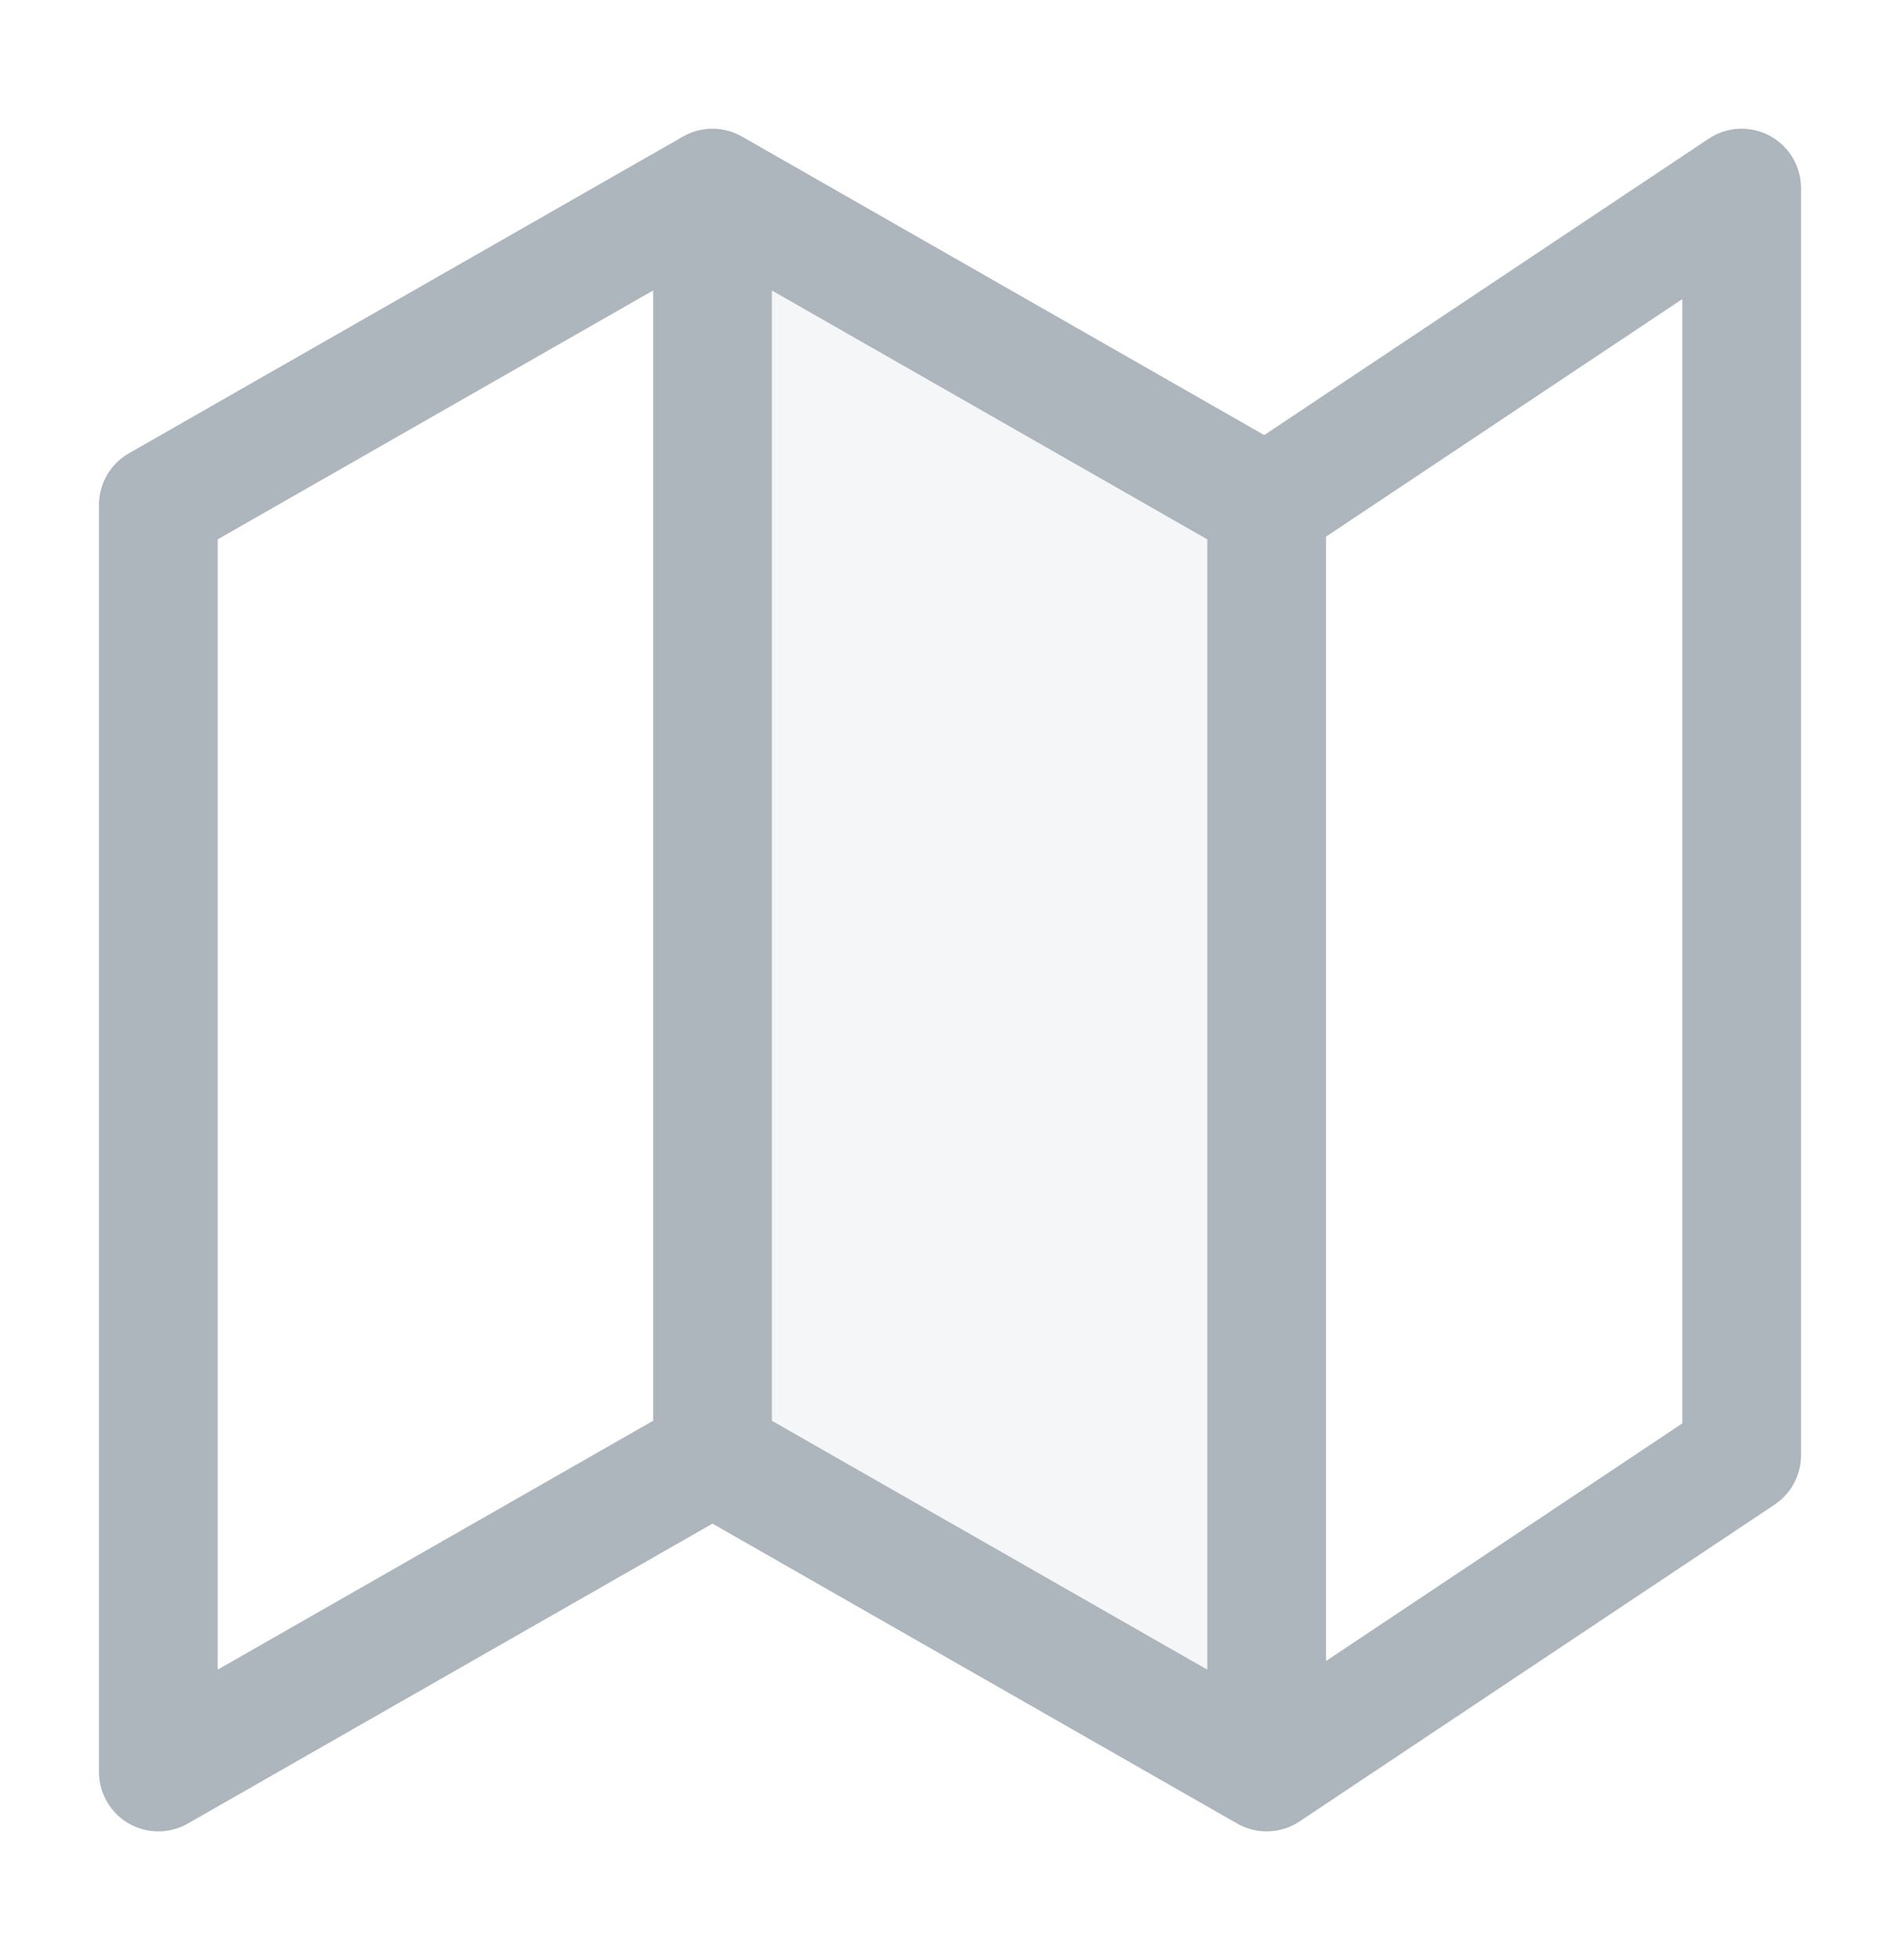
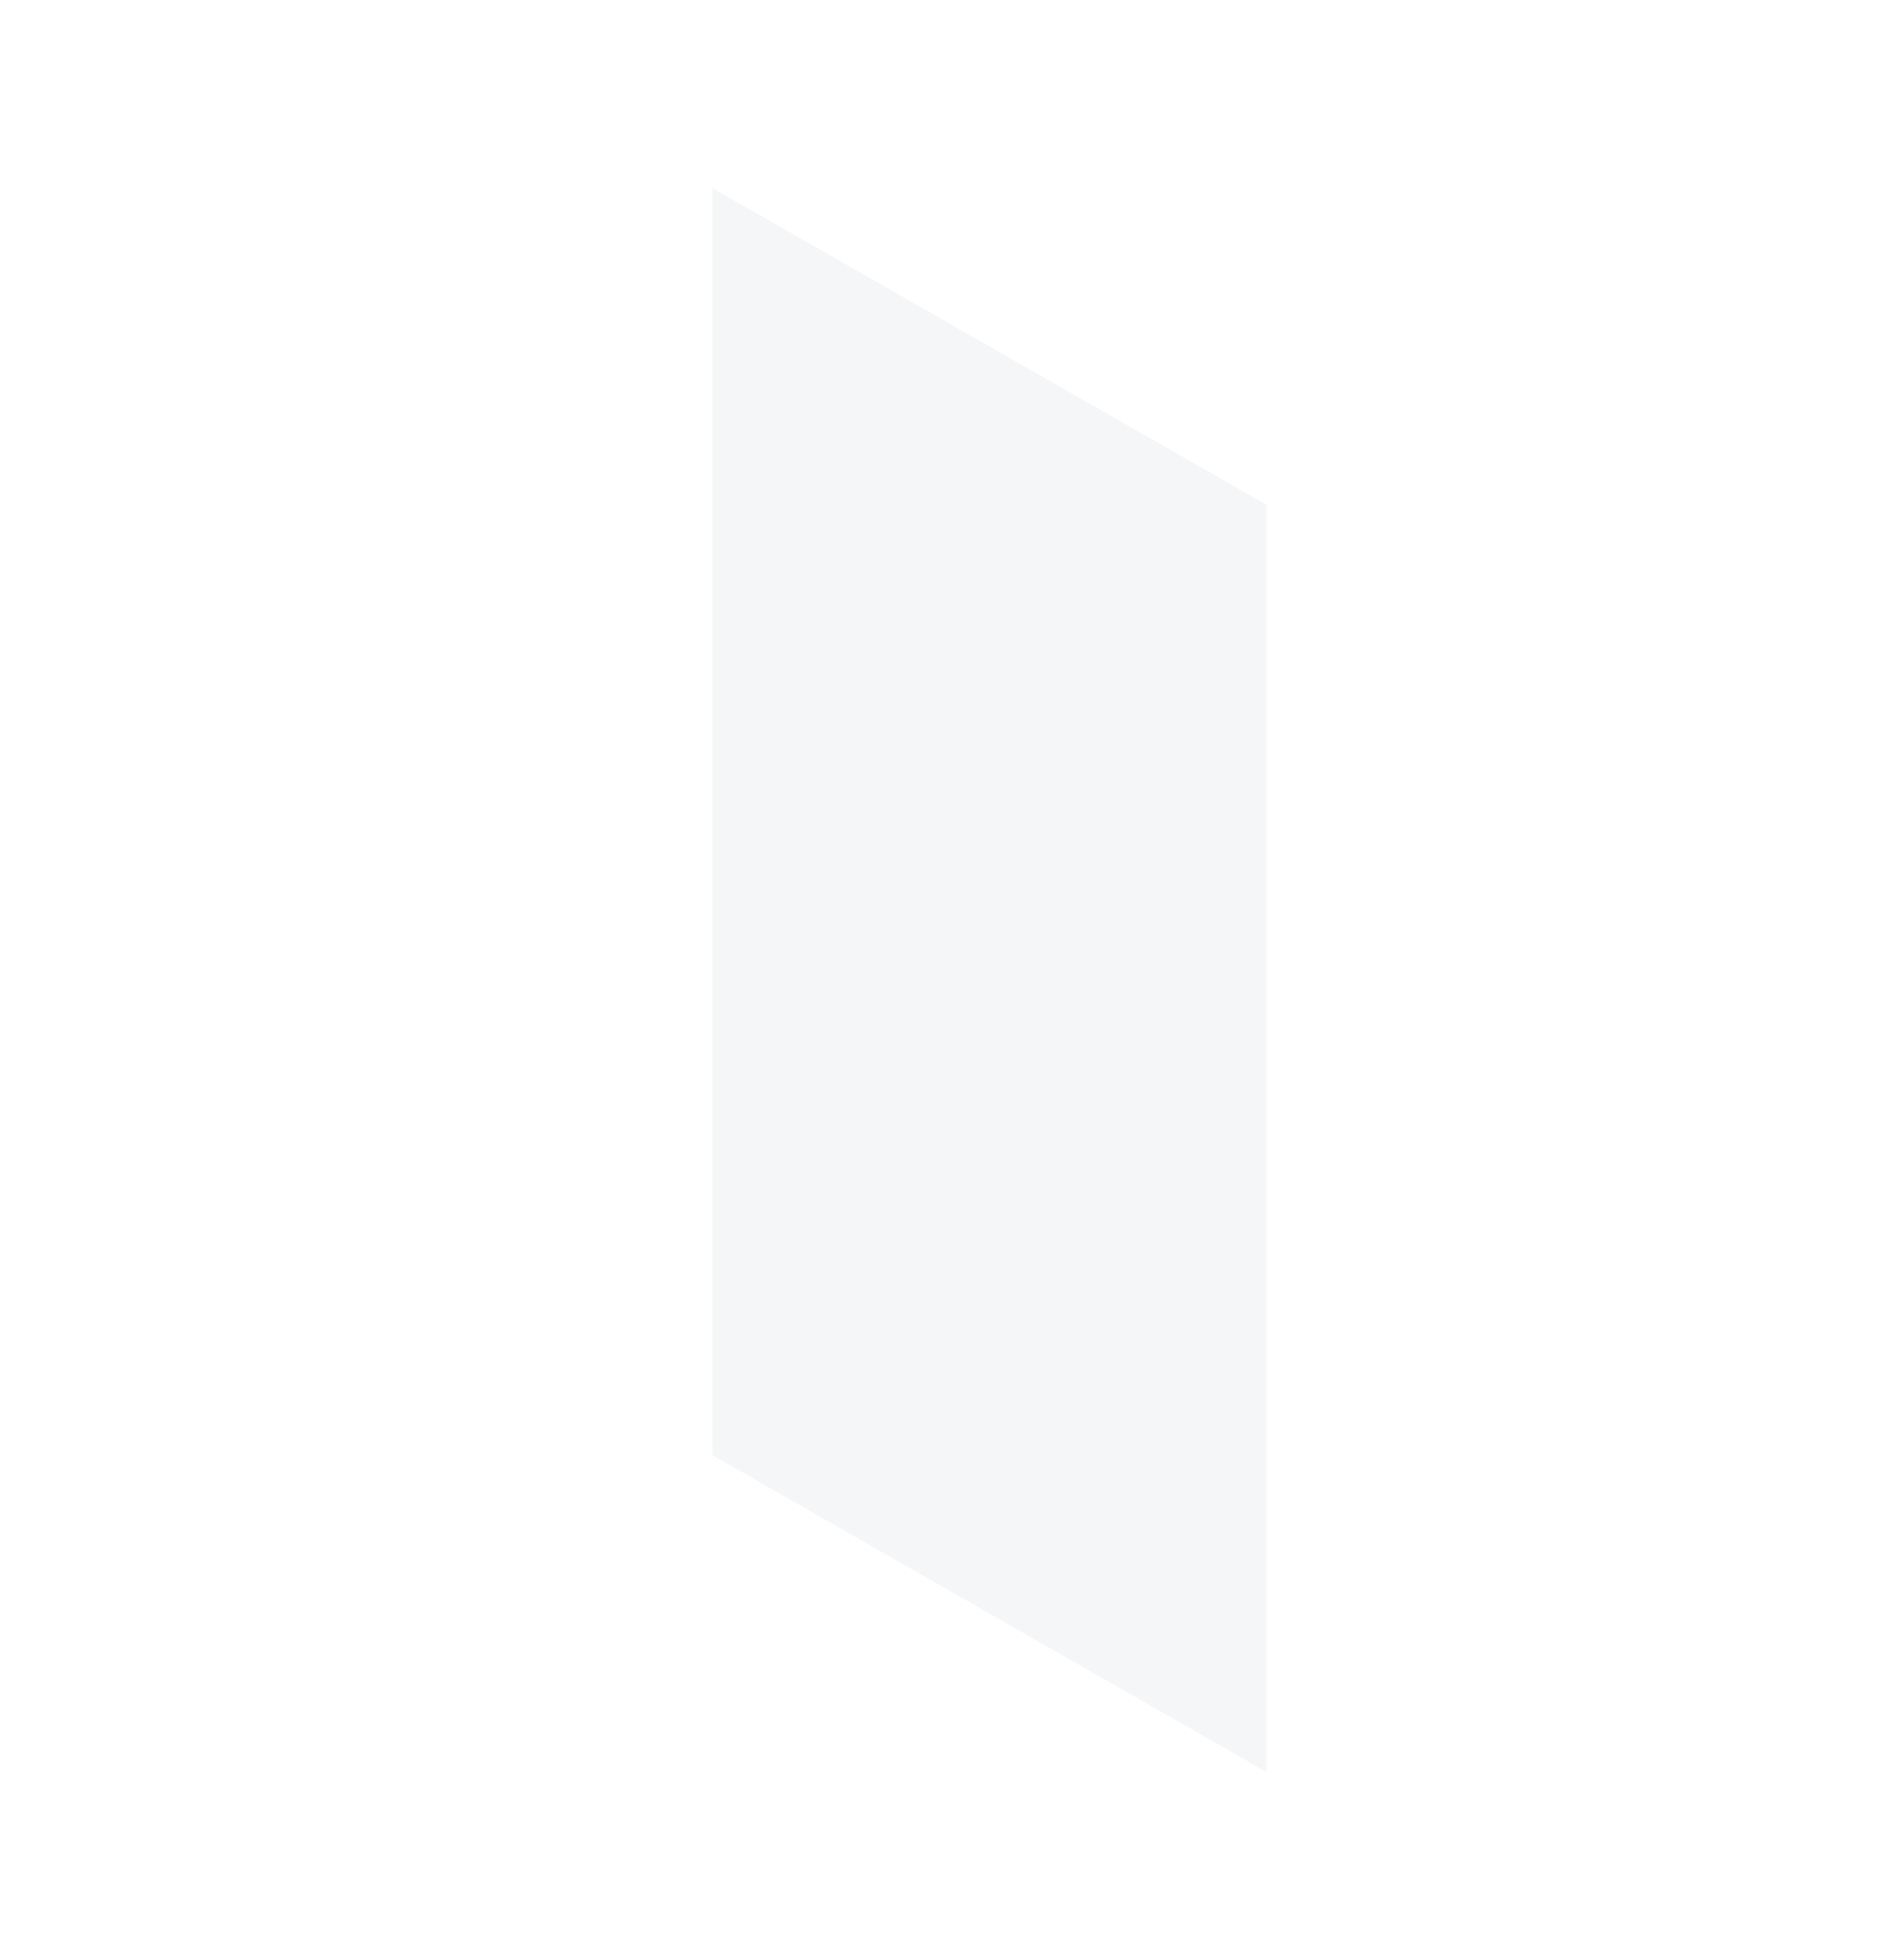
<svg xmlns="http://www.w3.org/2000/svg" width="32" height="33" viewBox="0 0 32 33" fill="none">
  <path opacity="0.12" d="M12 24.5L21.333 29.833V8.5L12 3.167V24.5Z" fill="#ADB5BD" />
-   <path d="M12 24.5L2.667 29.833V8.5L12 3.167M12 24.5L21.333 29.833M12 24.5V3.167M21.333 29.833L29.333 24.5V3.167L21.333 8.5M21.333 29.833V8.5M21.333 8.5L12 3.167" stroke="#ADB5BD" stroke-width="2" stroke-linecap="round" stroke-linejoin="round" />
</svg>